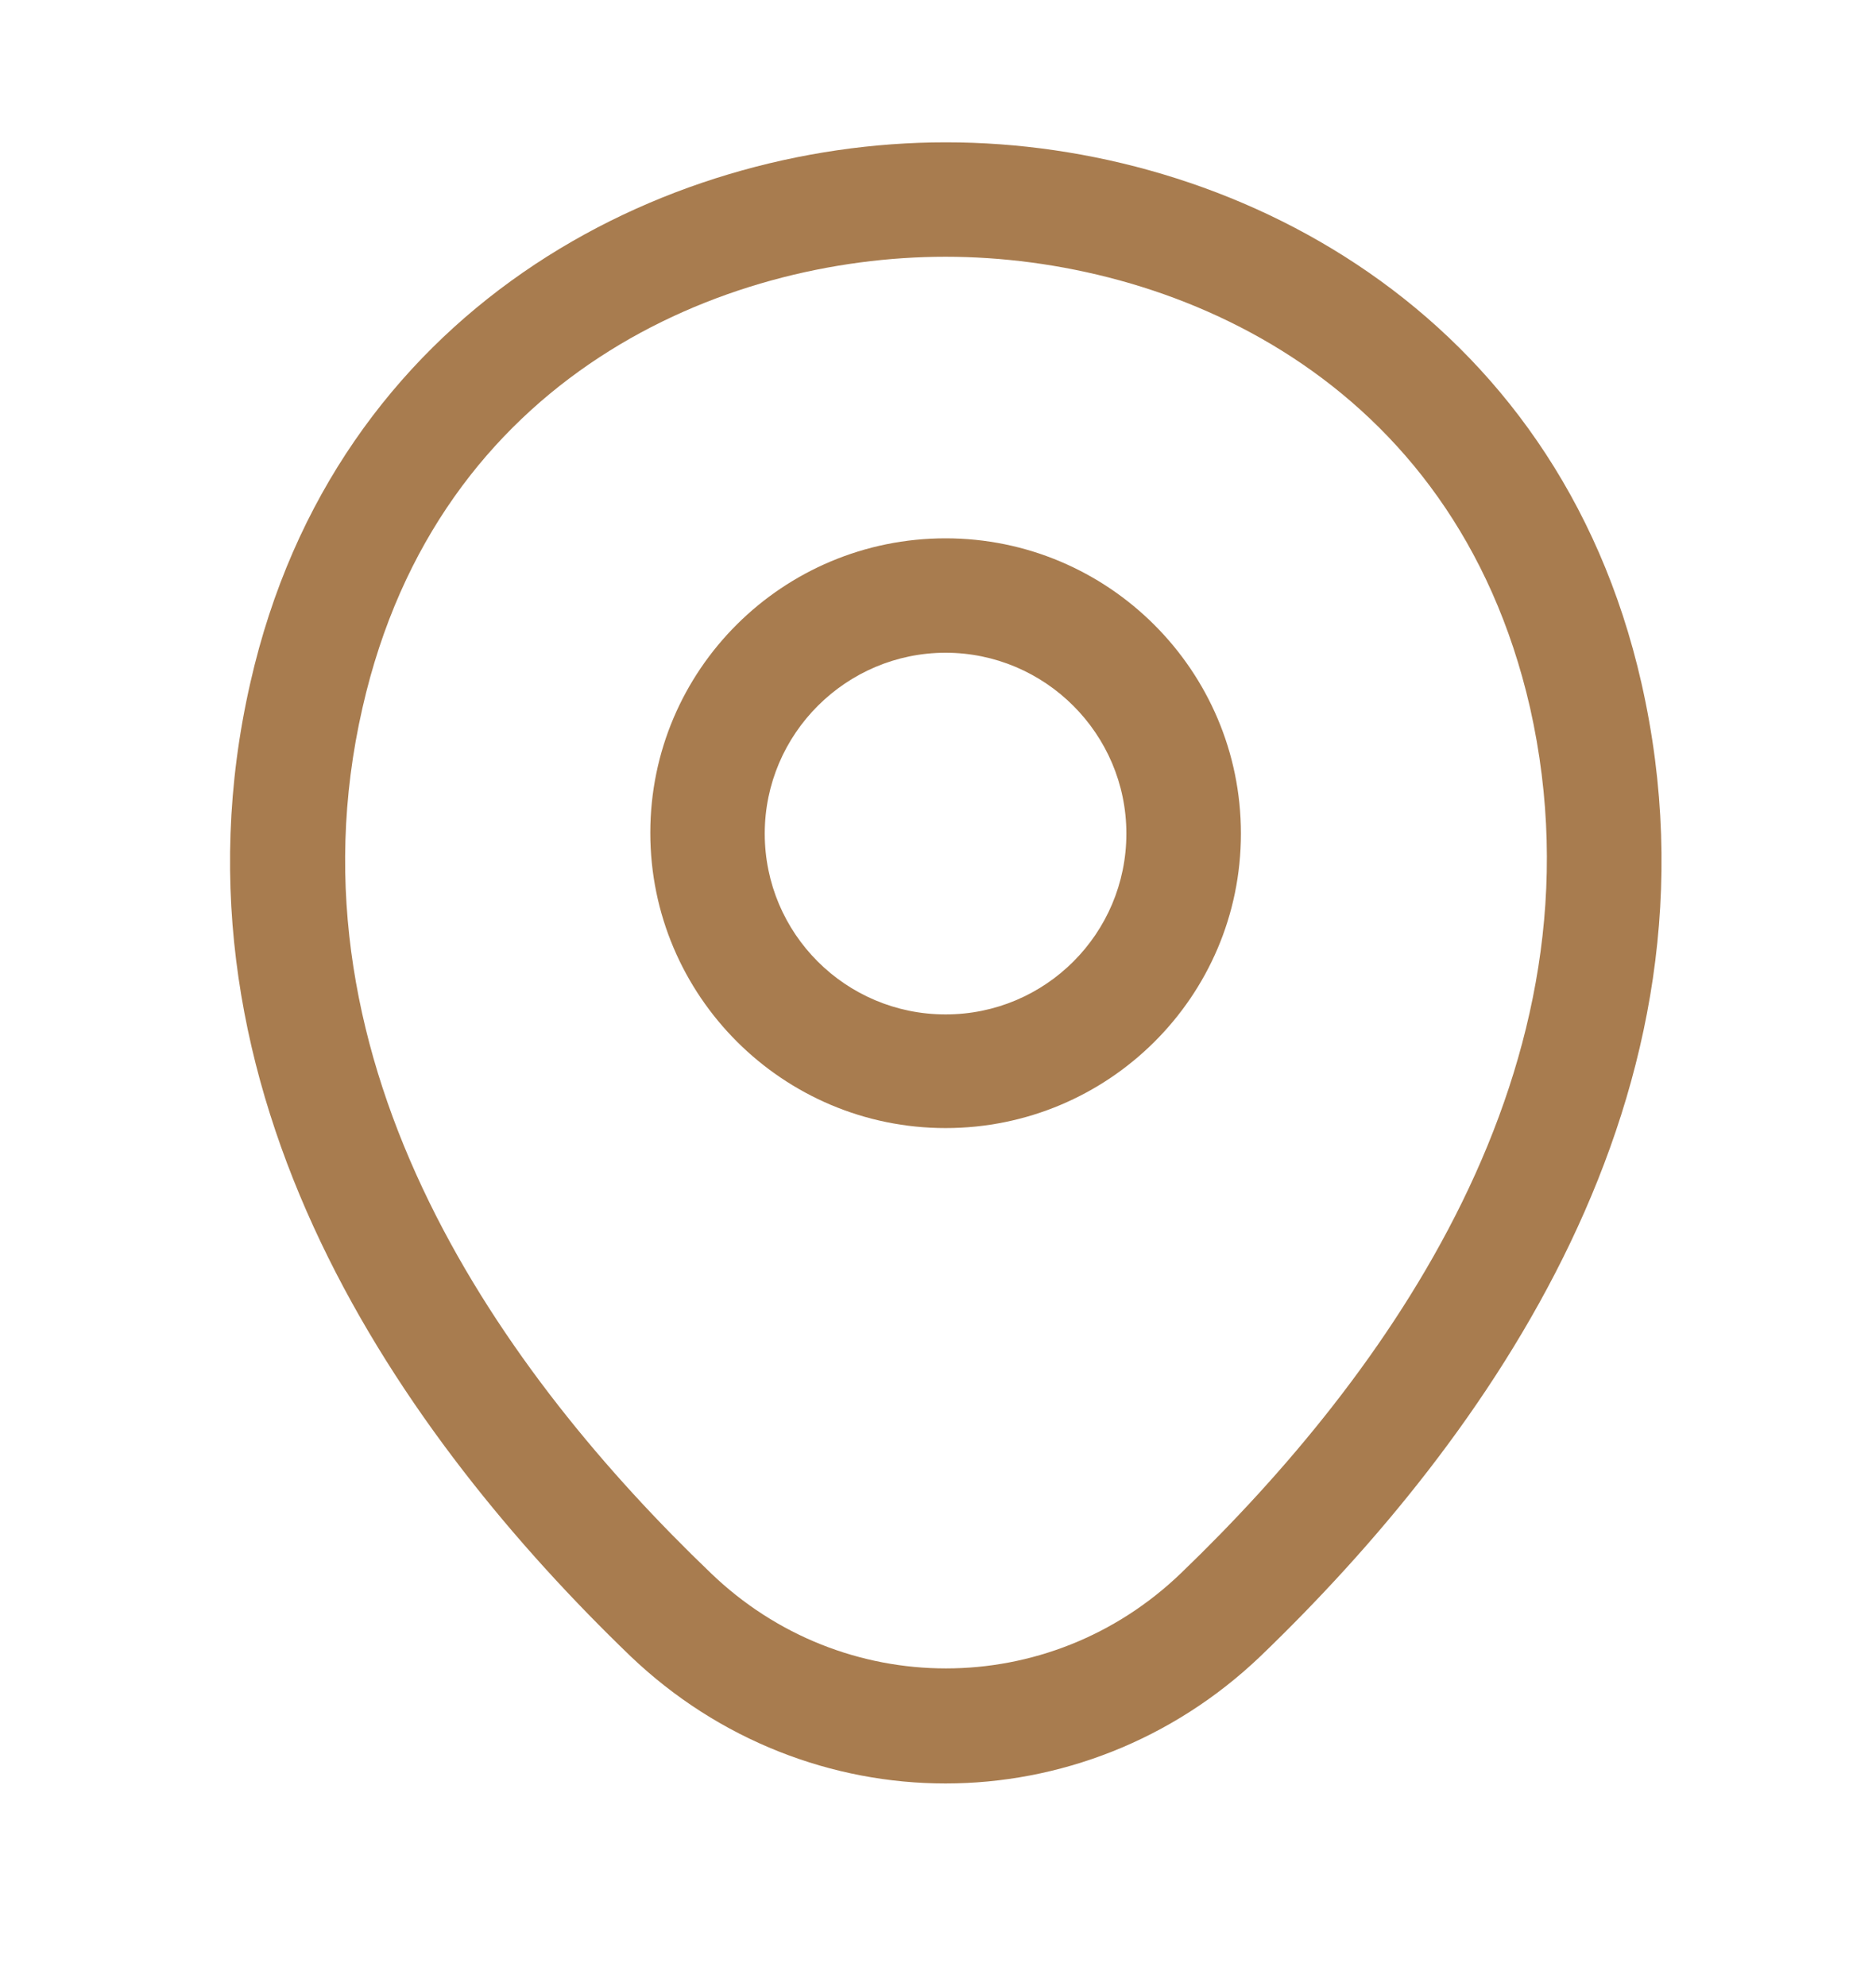
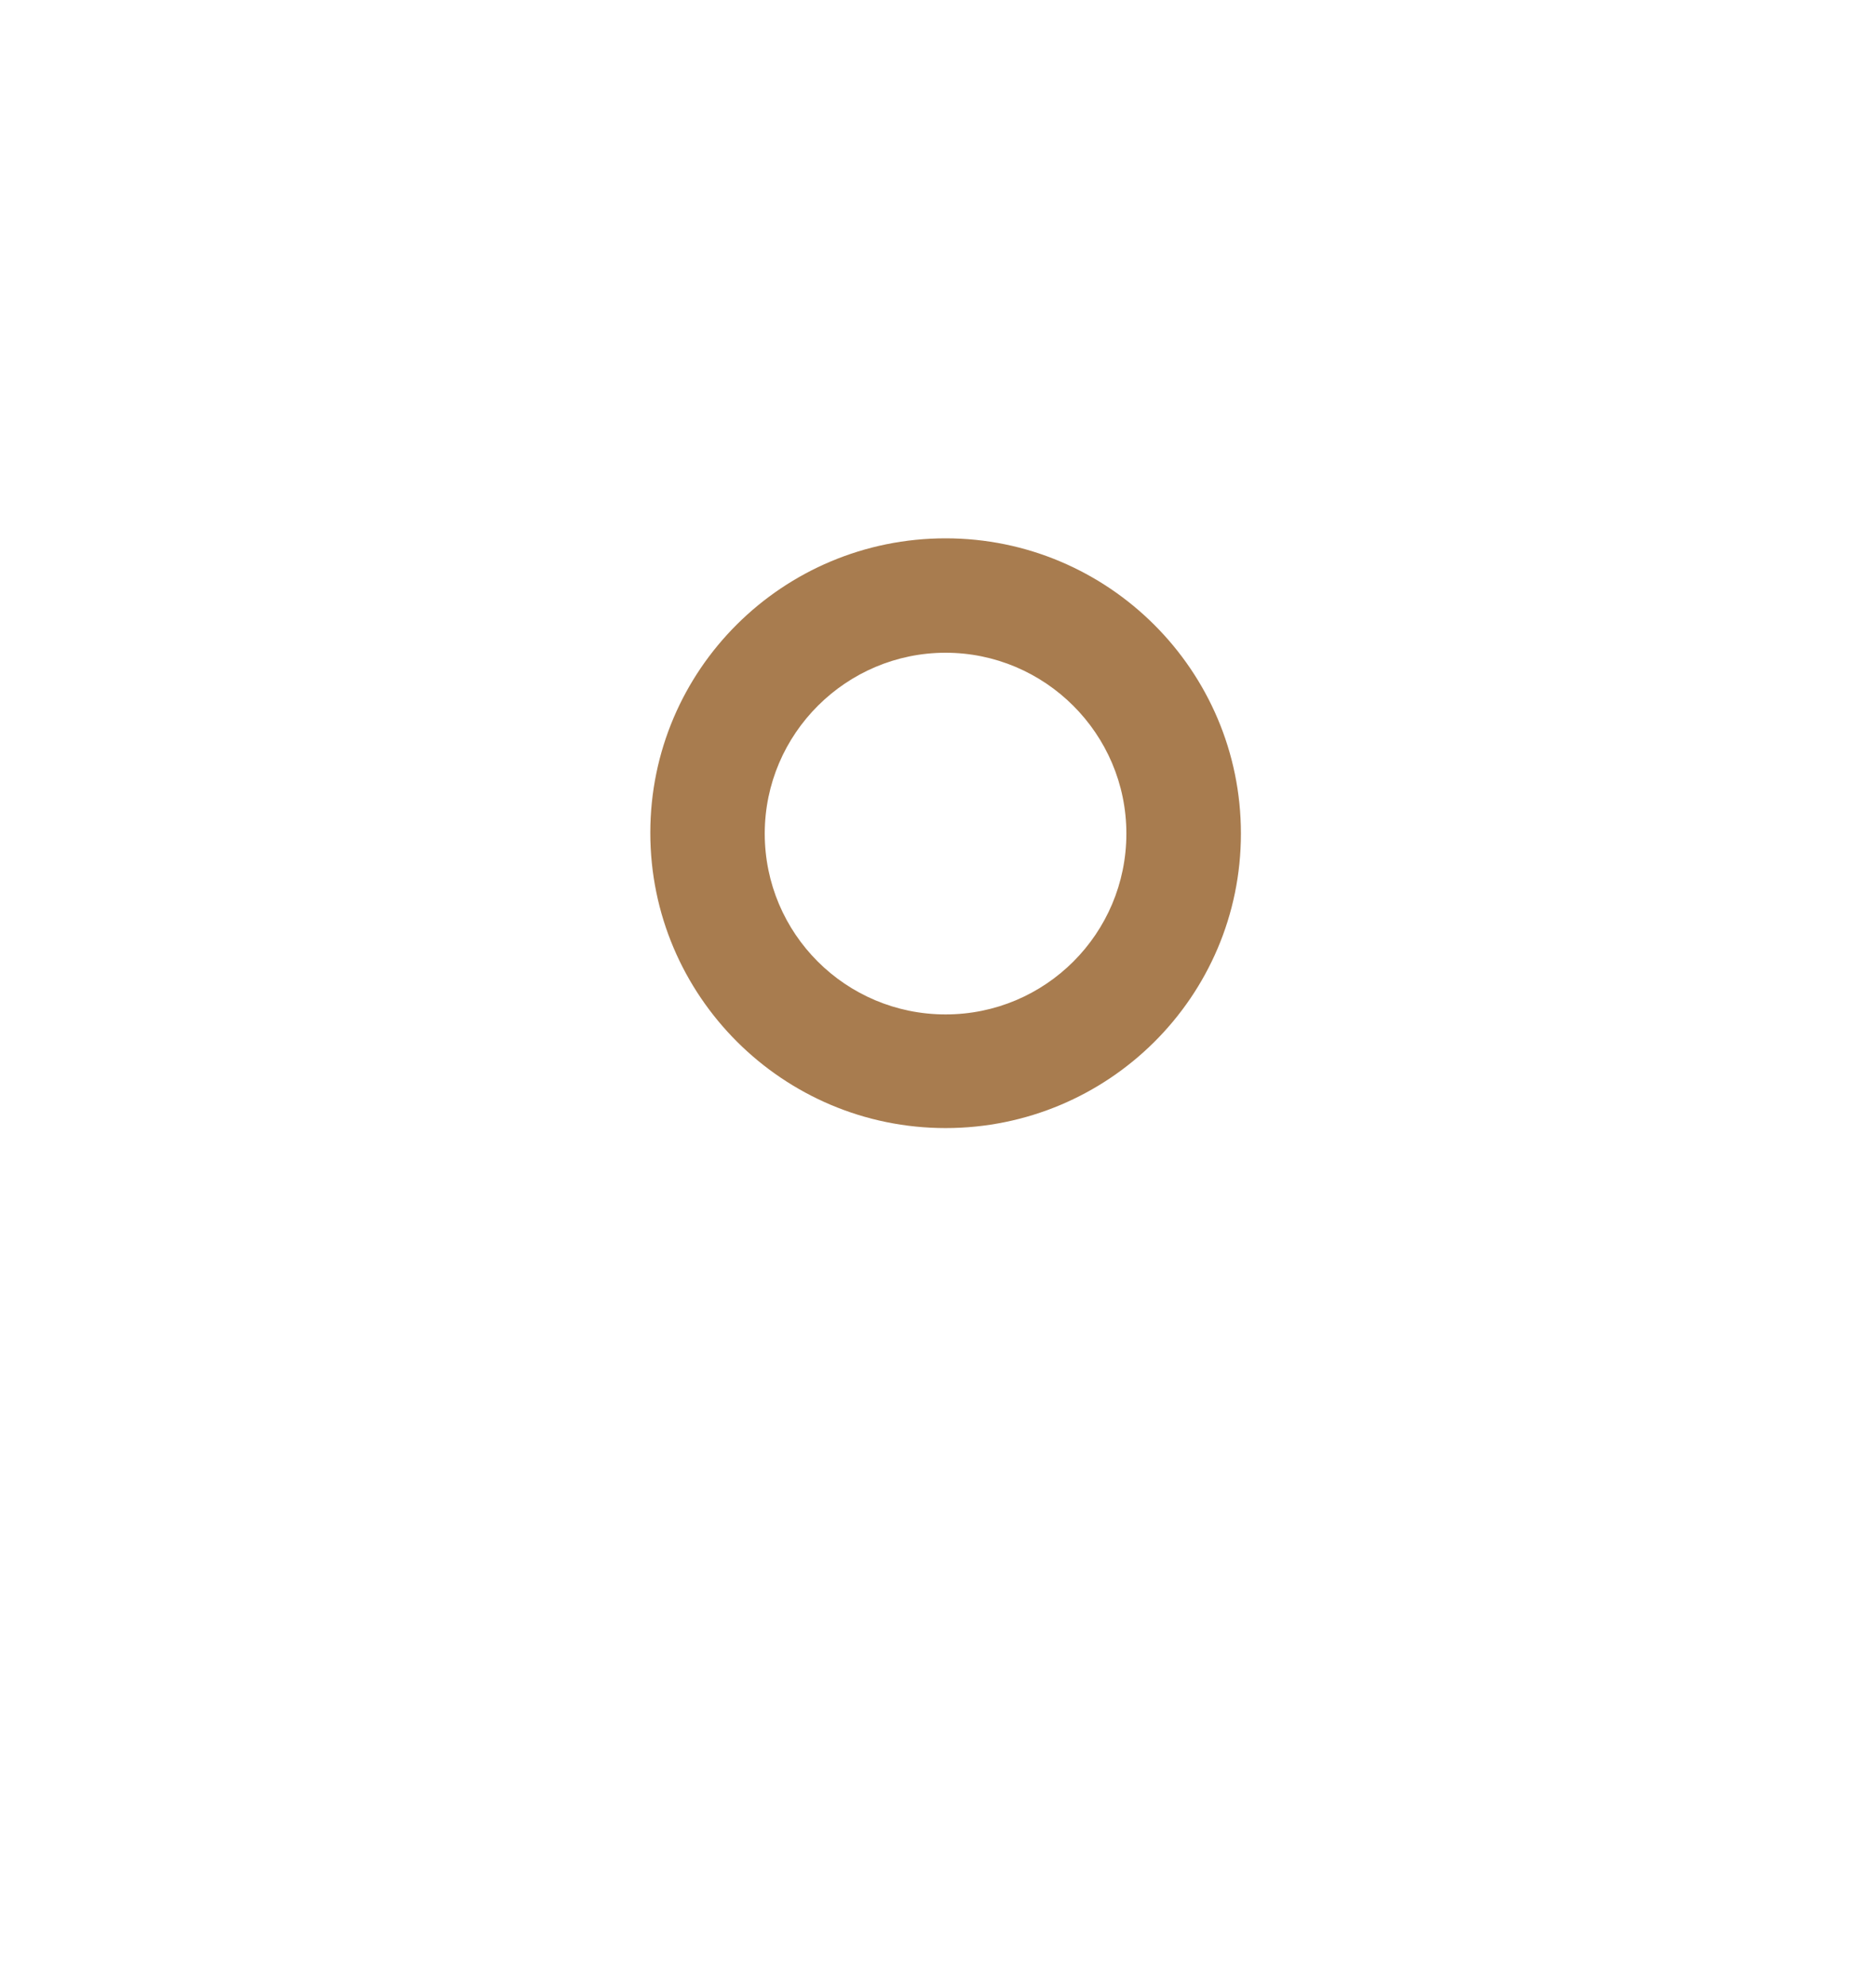
<svg xmlns="http://www.w3.org/2000/svg" width="17" height="18" viewBox="0 0 17 18" fill="none">
  <path d="M8.569 10.224C7.096 10.224 5.893 9.028 5.893 7.548C5.893 6.068 7.096 4.879 8.569 4.879C10.041 4.879 11.245 6.075 11.245 7.555C11.245 9.035 10.041 10.224 8.569 10.224ZM8.569 5.916C7.67 5.916 6.93 6.649 6.93 7.555C6.93 8.461 7.663 9.194 8.569 9.194C9.474 9.194 10.207 8.461 10.207 7.555C10.207 6.649 9.468 5.916 8.569 5.916Z" fill="#A87C4F" />
-   <path d="M8.568 16.164C7.545 16.164 6.515 15.777 5.712 15.009C3.673 13.045 1.418 9.913 2.269 6.186C3.036 2.804 5.989 1.29 8.568 1.29C8.568 1.29 8.568 1.29 8.575 1.29C11.155 1.29 14.107 2.804 14.875 6.193C15.718 9.92 13.464 13.045 11.424 15.009C10.622 15.777 9.592 16.164 8.568 16.164ZM8.568 2.327C6.556 2.327 3.97 3.399 3.285 6.414C2.539 9.671 4.585 12.478 6.439 14.255C7.635 15.41 9.509 15.41 10.705 14.255C12.551 12.478 14.598 9.671 13.865 6.414C13.174 3.399 10.581 2.327 8.568 2.327Z" fill="#A87C4F" />
</svg>